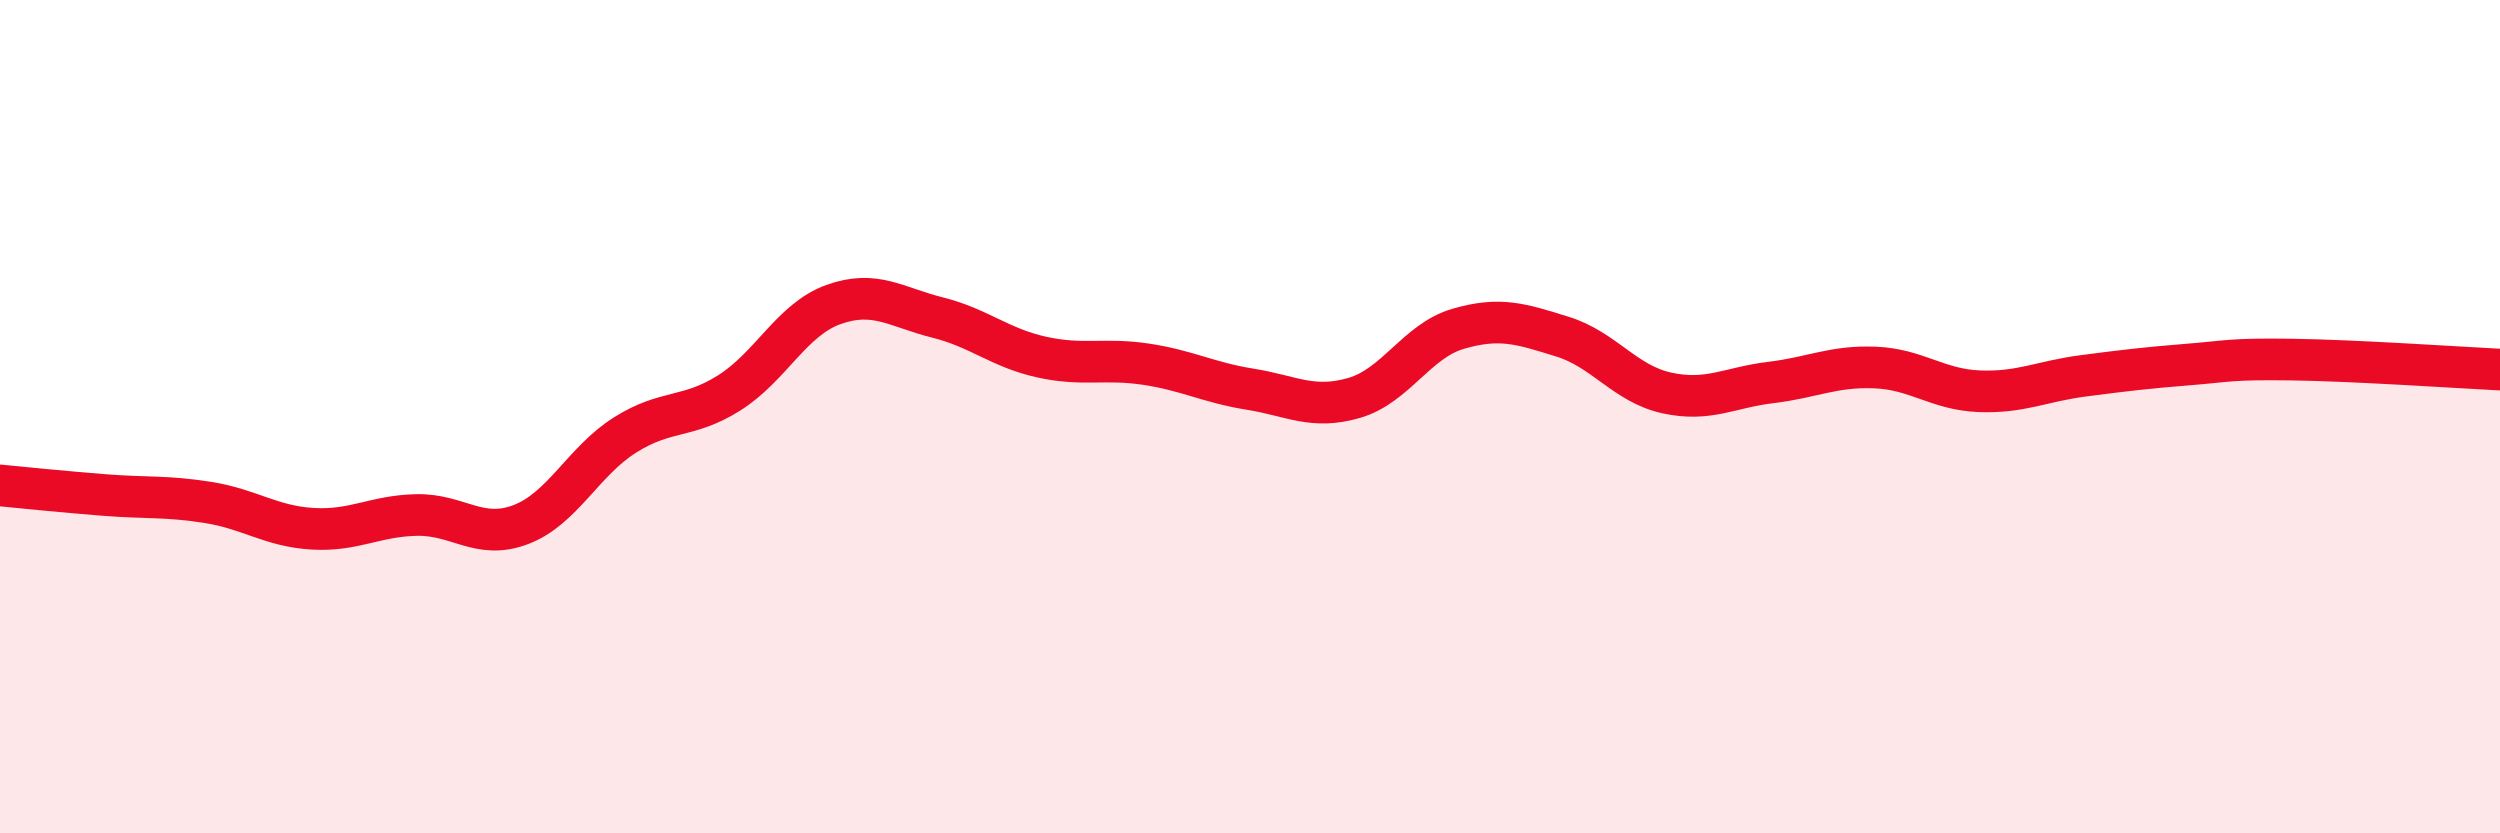
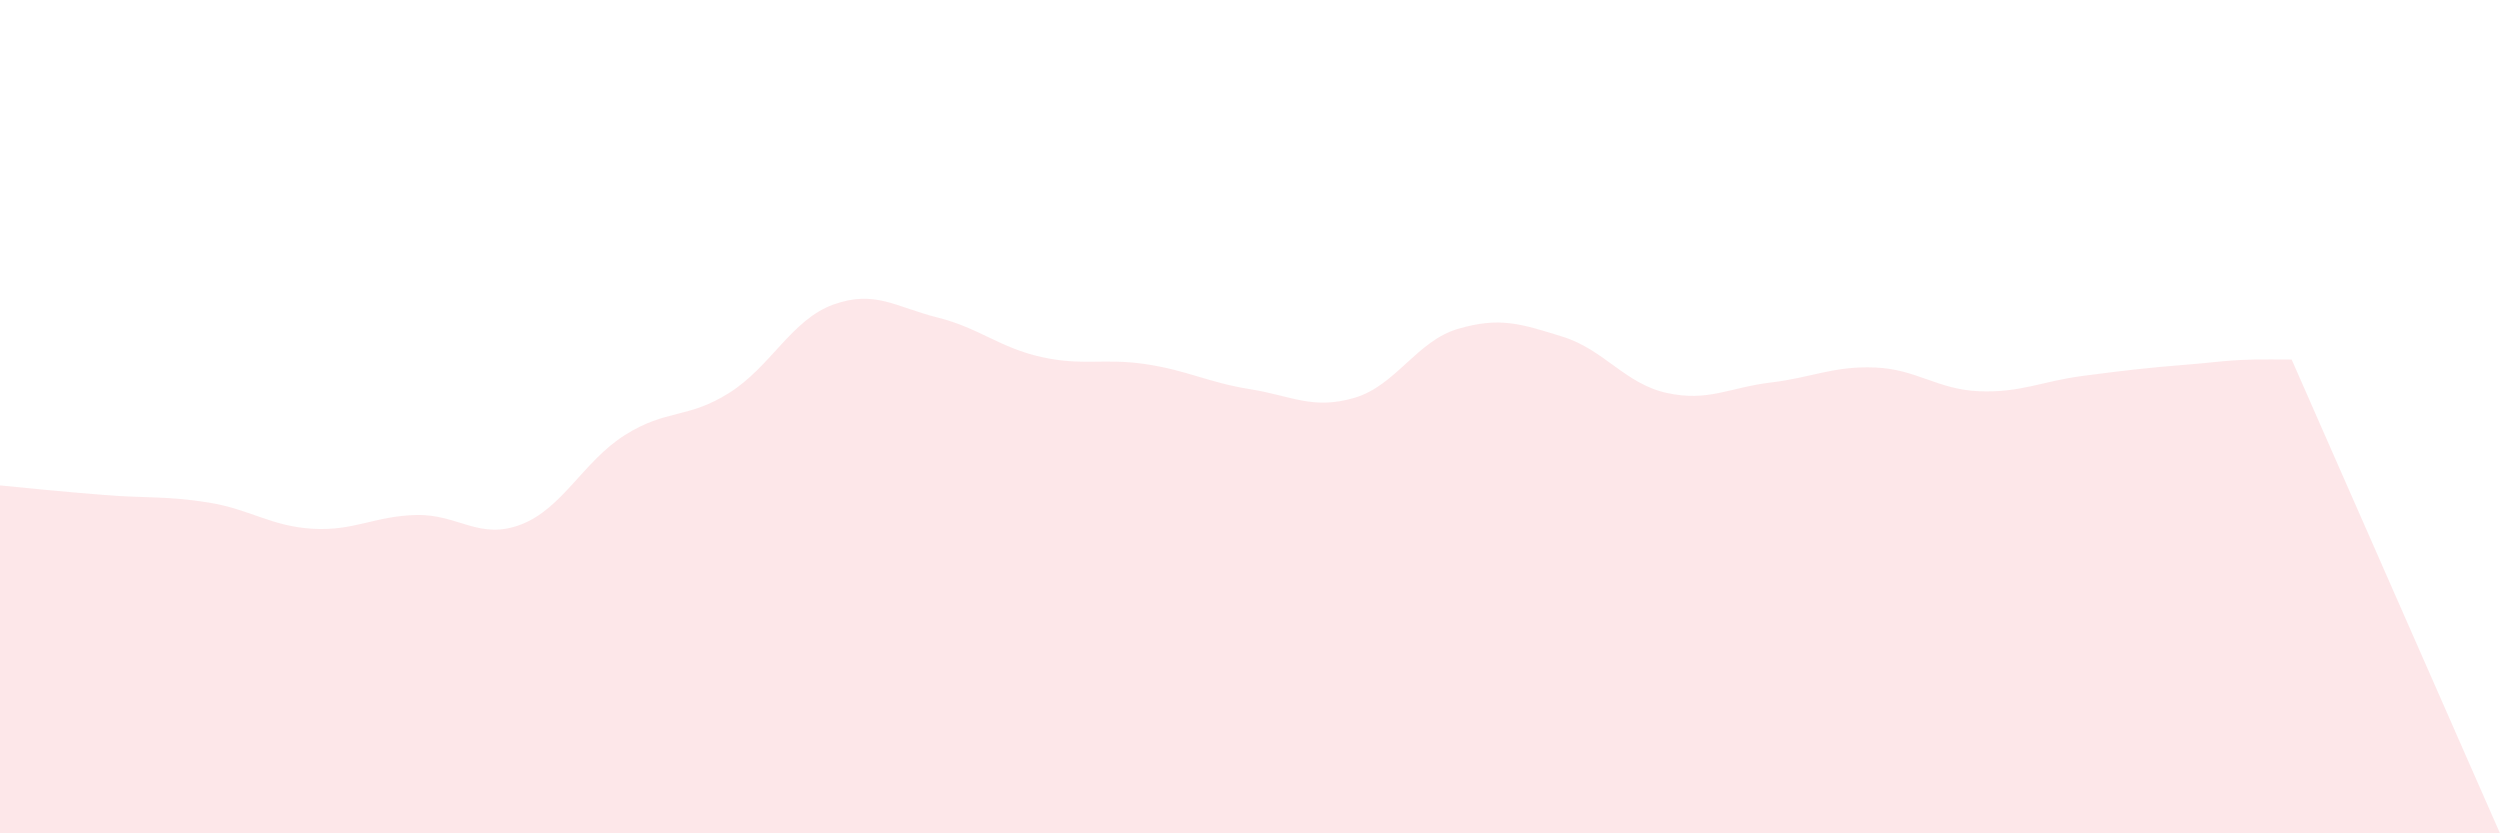
<svg xmlns="http://www.w3.org/2000/svg" width="60" height="20" viewBox="0 0 60 20">
-   <path d="M 0,11.65 C 0.5,11.7 1.5,11.8 2.5,11.88 C 3.5,11.96 4,11.9 5,12.06 C 6,12.22 6.5,12.63 7.5,12.69 C 8.5,12.75 9,12.38 10,12.36 C 11,12.34 11.5,12.97 12.5,12.59 C 13.5,12.21 14,11.07 15,10.44 C 16,9.81 16.5,10.06 17.5,9.43 C 18.5,8.8 19,7.67 20,7.31 C 21,6.95 21.5,7.37 22.5,7.62 C 23.5,7.87 24,8.35 25,8.57 C 26,8.79 26.5,8.59 27.5,8.74 C 28.5,8.89 29,9.18 30,9.34 C 31,9.5 31.5,9.84 32.5,9.55 C 33.5,9.26 34,8.18 35,7.89 C 36,7.6 36.5,7.77 37.5,8.08 C 38.5,8.39 39,9.21 40,9.43 C 41,9.65 41.5,9.3 42.5,9.18 C 43.5,9.06 44,8.78 45,8.82 C 46,8.86 46.5,9.35 47.5,9.39 C 48.5,9.43 49,9.15 50,9.02 C 51,8.89 51.5,8.83 52.5,8.75 C 53.5,8.67 53.5,8.61 55,8.63 C 56.5,8.65 59,8.82 60,8.87L60 20L0 20Z" fill="#EB0A25" opacity="0.1" stroke-linecap="round" stroke-linejoin="round" />
-   <path d="M 0,11.65 C 0.5,11.7 1.5,11.8 2.5,11.88 C 3.5,11.96 4,11.9 5,12.06 C 6,12.22 6.5,12.63 7.5,12.69 C 8.5,12.75 9,12.38 10,12.36 C 11,12.34 11.5,12.97 12.5,12.59 C 13.5,12.21 14,11.07 15,10.44 C 16,9.81 16.5,10.06 17.5,9.43 C 18.5,8.8 19,7.67 20,7.31 C 21,6.95 21.5,7.37 22.5,7.62 C 23.5,7.87 24,8.35 25,8.57 C 26,8.79 26.5,8.59 27.5,8.74 C 28.5,8.89 29,9.18 30,9.34 C 31,9.5 31.5,9.84 32.5,9.55 C 33.5,9.26 34,8.18 35,7.89 C 36,7.6 36.5,7.77 37.5,8.08 C 38.5,8.39 39,9.21 40,9.43 C 41,9.65 41.5,9.3 42.5,9.18 C 43.5,9.06 44,8.78 45,8.82 C 46,8.86 46.5,9.35 47.5,9.39 C 48.5,9.43 49,9.15 50,9.02 C 51,8.89 51.5,8.83 52.5,8.75 C 53.5,8.67 53.5,8.61 55,8.63 C 56.5,8.65 59,8.82 60,8.87" stroke="#EB0A25" stroke-width="1" fill="none" stroke-linecap="round" stroke-linejoin="round" />
+   <path d="M 0,11.65 C 0.5,11.7 1.5,11.8 2.5,11.88 C 3.5,11.96 4,11.9 5,12.06 C 6,12.22 6.5,12.63 7.5,12.69 C 8.5,12.75 9,12.38 10,12.36 C 11,12.34 11.5,12.97 12.5,12.59 C 13.5,12.21 14,11.07 15,10.44 C 16,9.81 16.5,10.06 17.5,9.43 C 18.5,8.8 19,7.67 20,7.31 C 21,6.95 21.5,7.37 22.5,7.62 C 23.5,7.87 24,8.35 25,8.57 C 26,8.79 26.5,8.59 27.5,8.74 C 28.5,8.89 29,9.18 30,9.34 C 31,9.5 31.5,9.84 32.5,9.55 C 33.5,9.26 34,8.18 35,7.89 C 36,7.6 36.5,7.77 37.5,8.08 C 38.5,8.39 39,9.21 40,9.43 C 41,9.65 41.5,9.3 42.5,9.18 C 43.5,9.06 44,8.78 45,8.82 C 46,8.86 46.5,9.35 47.5,9.39 C 48.5,9.43 49,9.15 50,9.02 C 51,8.89 51.5,8.83 52.5,8.75 C 53.5,8.67 53.5,8.61 55,8.63 L60 20L0 20Z" fill="#EB0A25" opacity="0.1" stroke-linecap="round" stroke-linejoin="round" />
</svg>